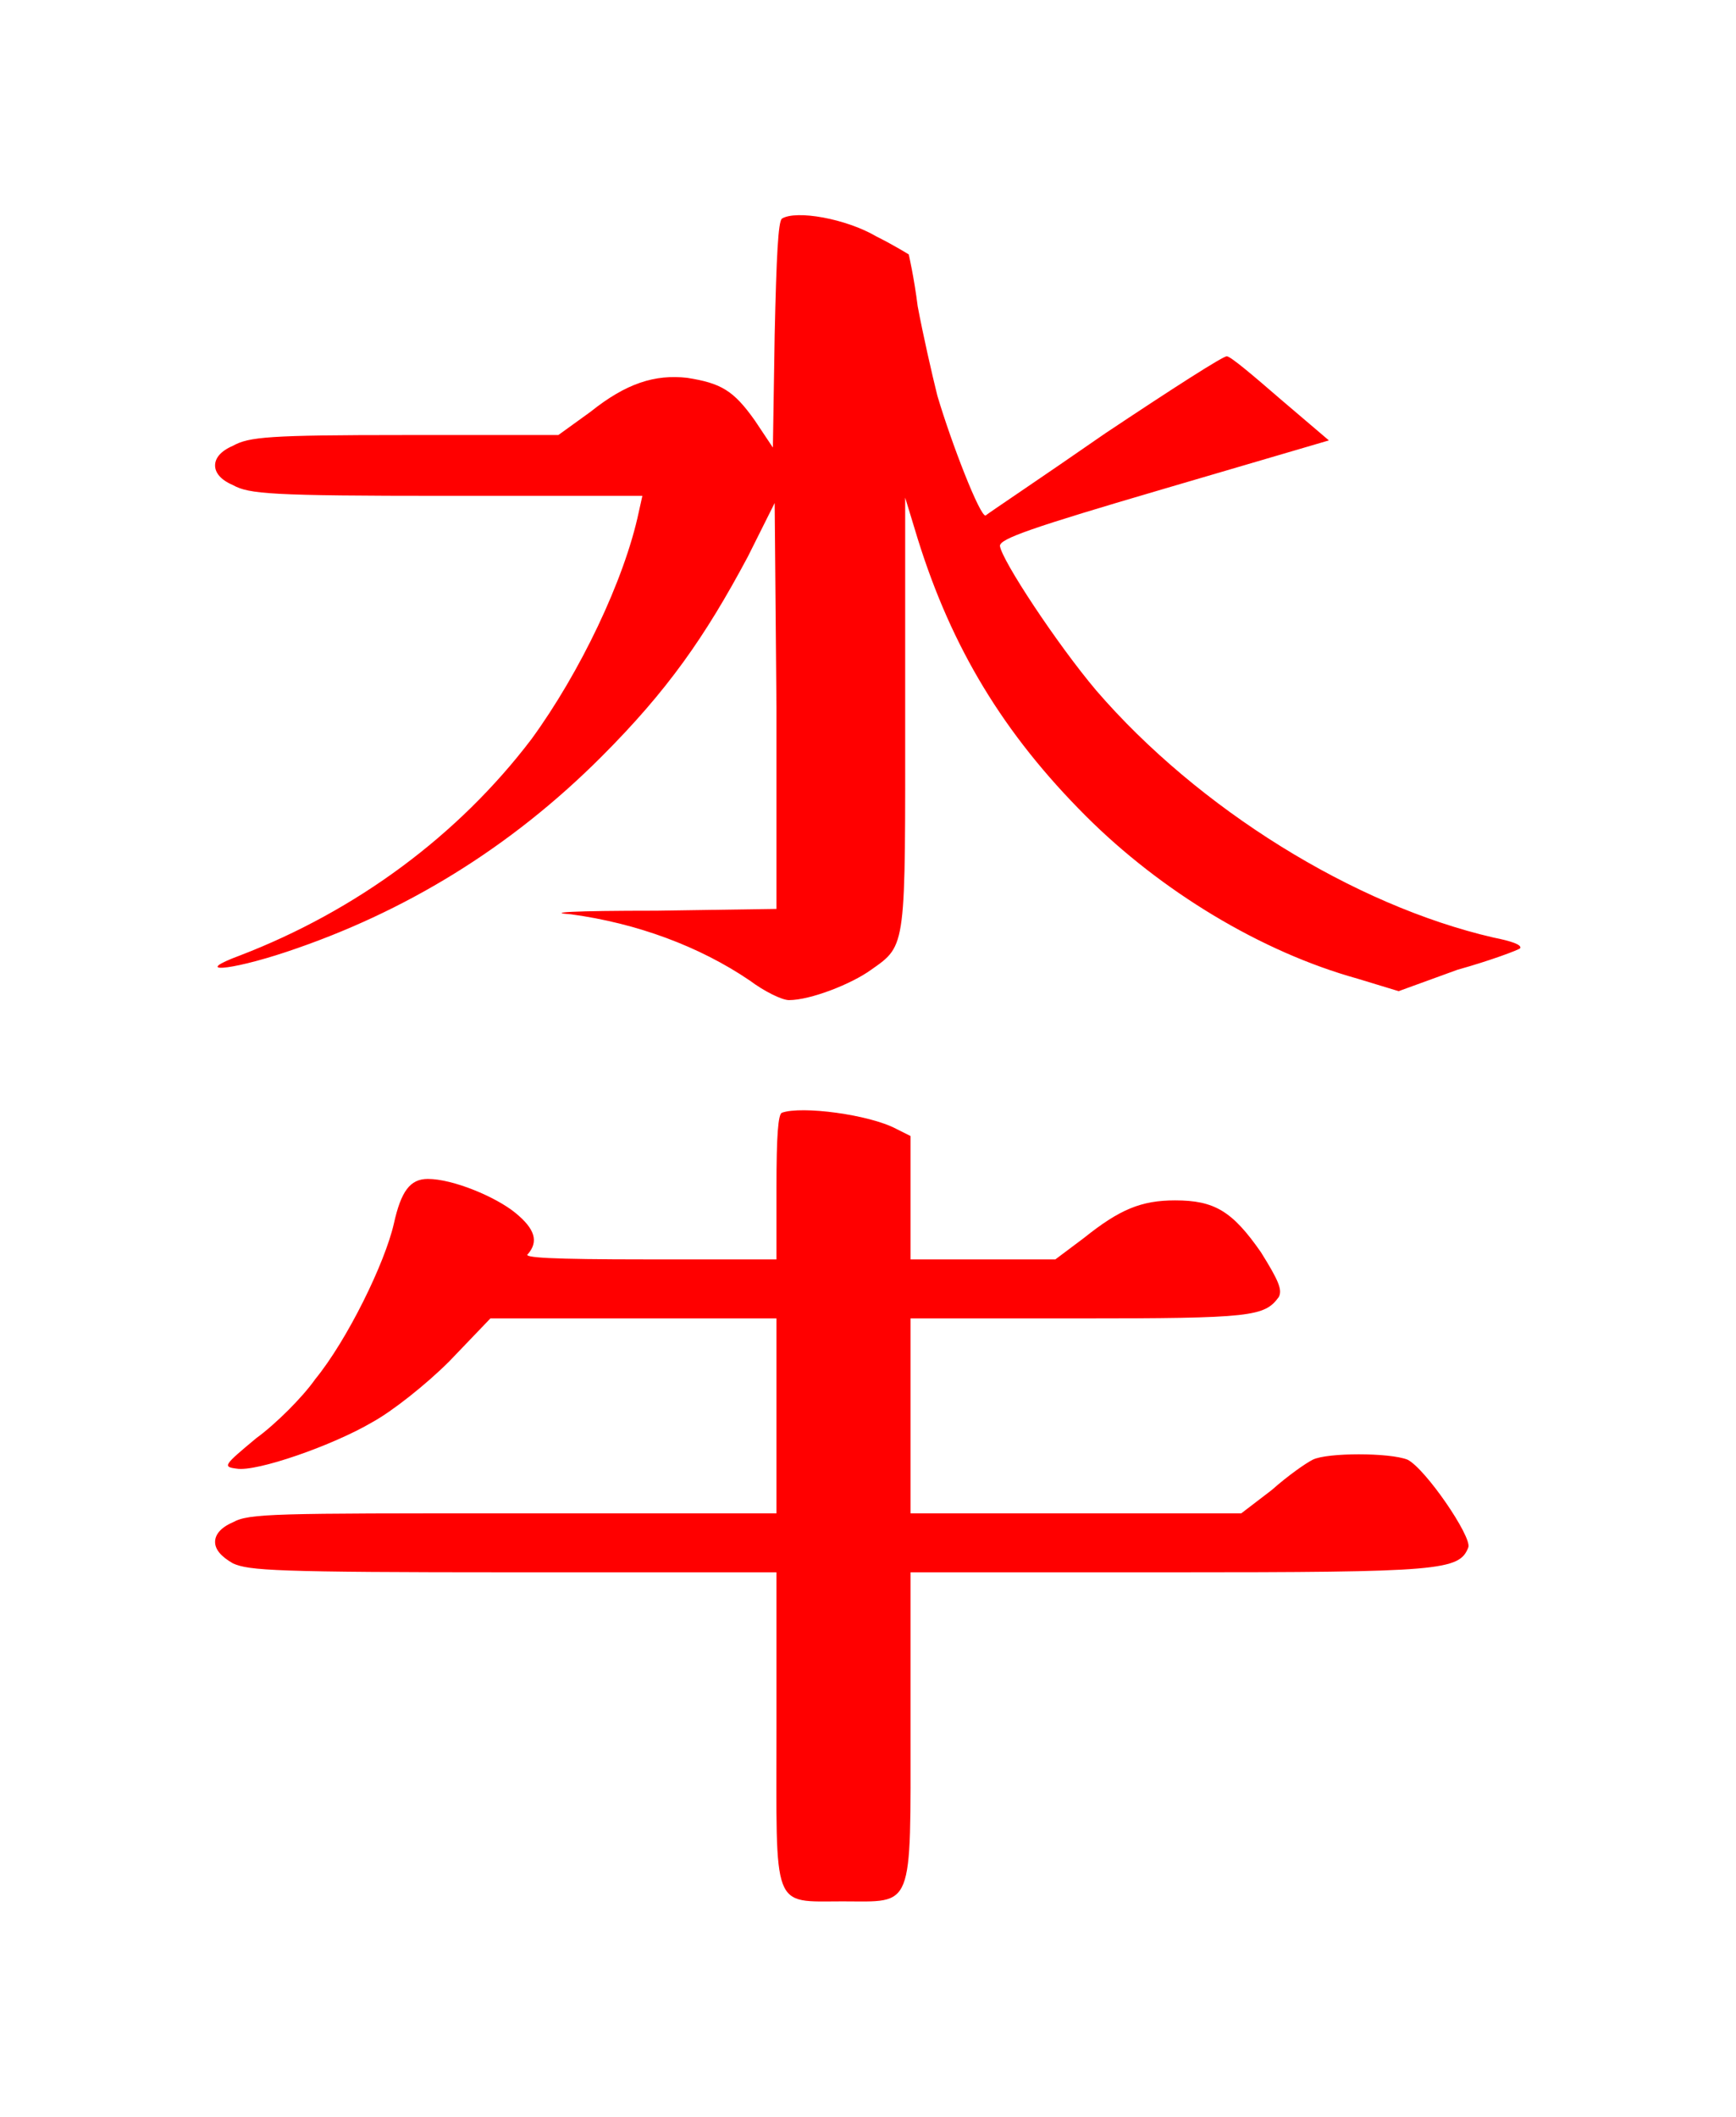
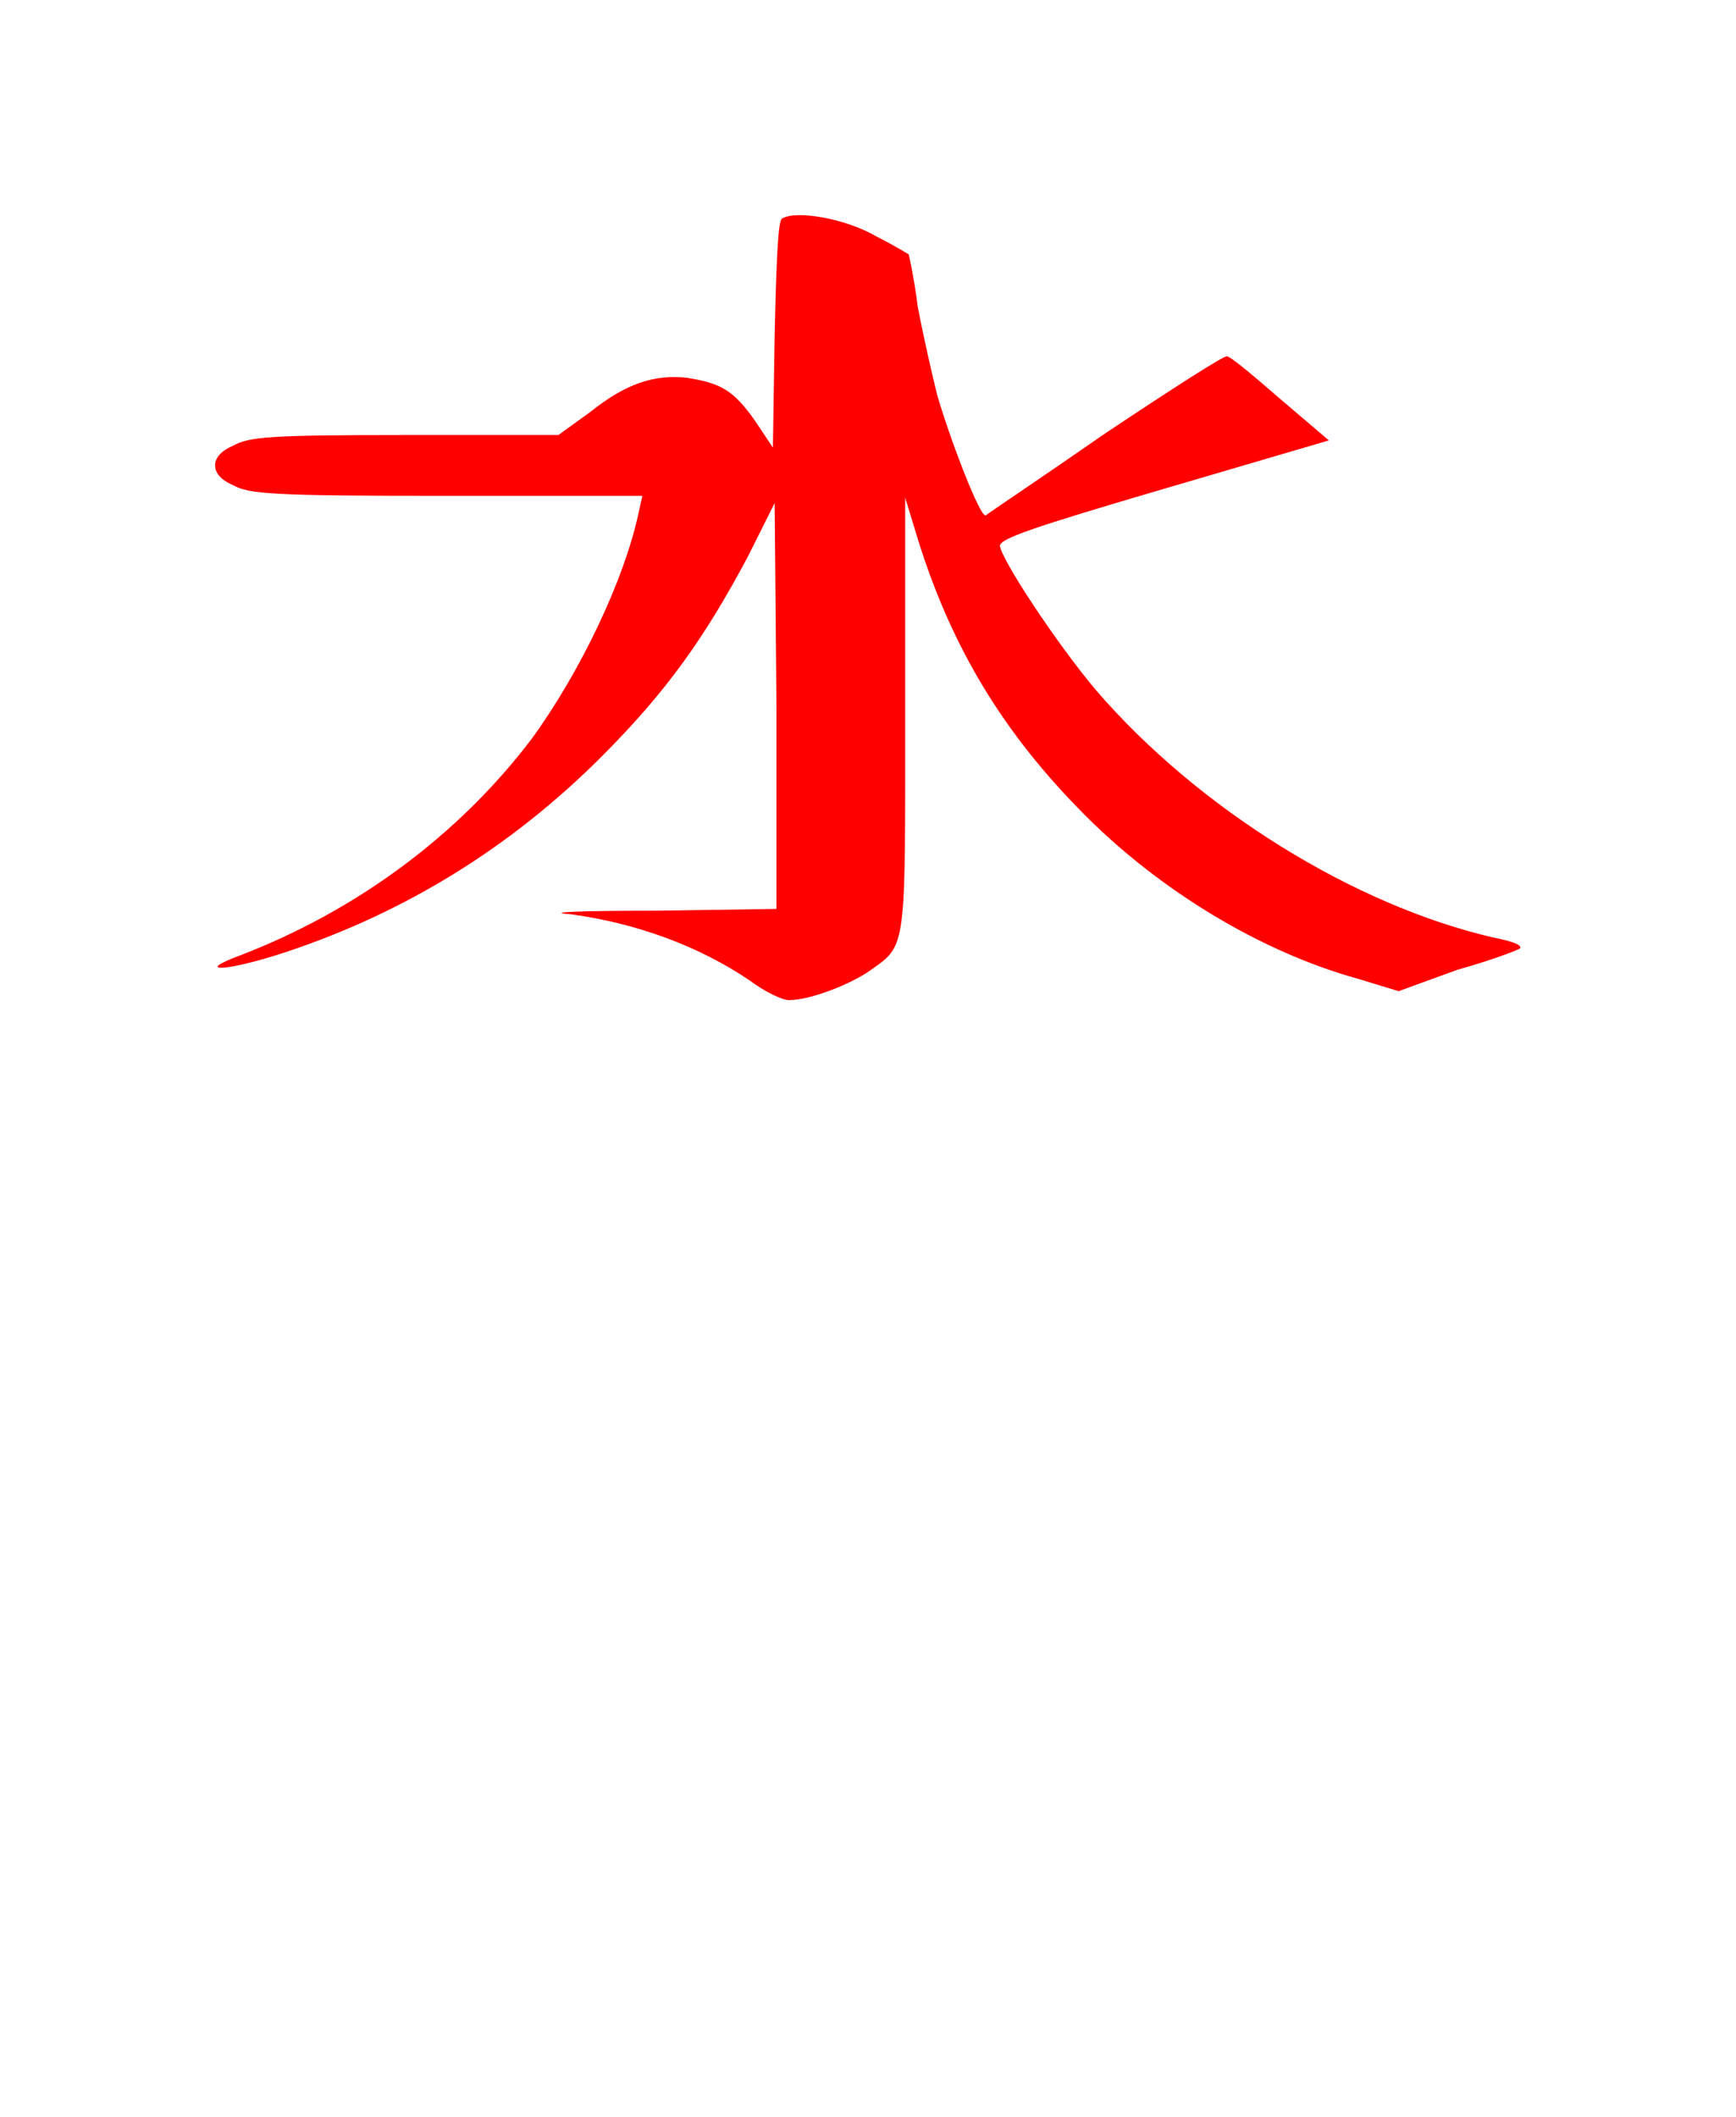
<svg xmlns="http://www.w3.org/2000/svg" xmlns:ns1="http://www.inkscape.org/namespaces/inkscape" xmlns:ns2="http://sodipodi.sourceforge.net/DTD/sodipodi-0.dtd" xmlns:xlink="http://www.w3.org/1999/xlink" height="58.975" version="1.1" viewBox="412.067 278.393 38.695 47.18" width="48.369" id="svg3213" ns1:version="0.48.4 r9939" ns2:docname="flying_ox.svg">
  <ns2:namedview pagecolor="#ffffff" bordercolor="#666666" borderopacity="1" objecttolerance="10" gridtolerance="10" guidetolerance="10" ns1:pageopacity="0" ns1:pageshadow="2" ns1:window-width="506" ns1:window-height="477" id="namedview3226" showgrid="false" fit-margin-top="6" fit-margin-left="6" fit-margin-right="6" fit-margin-bottom="6" ns1:zoom="5.2641848" ns1:cx="23.484178" ns1:cy="29.515573" ns1:window-x="173" ns1:window-y="226" ns1:window-maximized="0" ns1:current-layer="svg3213" />
  <defs id="defs3215">
-     <path d="m 3.16,-4.19 c -0.02,0.01 -0.03,0.12 -0.03,0.42 v 0.4 H 2.41 C 1.86,-3.37 1.71,-3.38 1.74,-3.4 1.8,-3.47 1.78,-3.54 1.67,-3.63 1.56,-3.72 1.32,-3.82 1.18,-3.82 c -0.1,0 -0.15,0.07 -0.19,0.25 -0.05,0.22 -0.26,0.65 -0.44,0.87 -0.07,0.1 -0.22,0.25 -0.33,0.33 -0.18,0.15 -0.19,0.16 -0.11,0.17 0.11,0.02 0.54,-0.13 0.76,-0.26 0.11,-0.06 0.3,-0.21 0.43,-0.34 l 0.23,-0.24 h 0.8 0.8 v 0.55 0.54 H 1.66 c -1.34,0 -1.48,0 -1.57,0.05 -0.07,0.03 -0.1,0.07 -0.1,0.11 0,0.04 0.03,0.08 0.1,0.12 0.09,0.04 0.23,0.05 1.57,0.05 h 1.47 v 0.87 c 0,1.03 -0.03,0.97 0.37,0.97 0.4,0 0.38,0.06 0.38,-0.97 V -1.62 H 5.33 C 6.85,-1.62 6.95,-1.63 7,-1.76 7.02,-1.82 6.76,-2.2 6.66,-2.25 6.56,-2.29 6.21,-2.29 6.13,-2.25 6.09,-2.23 5.99,-2.16 5.9,-2.08 L 5.73,-1.95 H 4.8 3.88 v -0.54 -0.55 h 0.94 c 0.97,0 1.04,-0.01 1.12,-0.12 0.02,-0.04 0,-0.09 -0.1,-0.25 C 5.68,-3.64 5.58,-3.7 5.36,-3.7 5.17,-3.7 5.05,-3.65 4.85,-3.49 L 4.69,-3.37 H 4.29 3.88 V -3.71 -4.06 L 3.8,-4.1 C 3.65,-4.18 3.27,-4.23 3.16,-4.19 z" id="g0-78" ns1:connector-curvature="0" />
    <path d="m 3.16,-4.19 c -0.02,0.02 -0.03,0.2 -0.04,0.65 L 3.11,-2.91 3.01,-3.06 C 2.89,-3.23 2.82,-3.27 2.63,-3.3 2.45,-3.32 2.29,-3.27 2.09,-3.11 L 1.91,-2.98 H 1.05 c -0.76,0 -0.87,0.01 -0.96,0.06 -0.07,0.03 -0.1,0.07 -0.1,0.11 0,0.04 0.03,0.08 0.1,0.11 0.09,0.05 0.21,0.06 1.19,0.06 h 1.1 l -0.02,0.09 c -0.08,0.38 -0.33,0.9 -0.6,1.27 -0.41,0.54 -0.98,0.96 -1.63,1.21 -0.27,0.1 -0.07,0.09 0.26,-0.02 0.66,-0.22 1.25,-0.58 1.76,-1.09 0.37,-0.37 0.58,-0.67 0.82,-1.12 l 0.15,-0.3 0.01,1.14 v 1.13 l -0.67,0.01 c -0.48,0 -0.62,0.01 -0.48,0.02 0.37,0.05 0.72,0.18 1,0.37 0.08,0.06 0.18,0.11 0.22,0.11 0.12,0 0.35,-0.09 0.46,-0.17 0.2,-0.14 0.19,-0.12 0.19,-1.45 v -1.19 l 0.07,0.23 c 0.19,0.61 0.48,1.09 0.94,1.55 0.42,0.42 0.98,0.76 1.52,0.91 L 6.61,0.13 6.94,0.01 C 7.12,-0.04 7.28,-0.1 7.29,-0.11 7.3,-0.13 7.24,-0.15 7.14,-0.17 6.36,-0.35 5.49,-0.89 4.92,-1.55 4.7,-1.81 4.39,-2.28 4.38,-2.36 4.38,-2.4 4.55,-2.46 5.3,-2.68 L 6.22,-2.95 5.95,-3.18 C 5.8,-3.31 5.67,-3.42 5.65,-3.42 5.64,-3.43 5.33,-3.23 4.97,-2.99 4.61,-2.74 4.31,-2.54 4.3,-2.53 4.27,-2.52 4.11,-2.93 4.03,-3.2 4,-3.32 3.95,-3.54 3.92,-3.7 3.9,-3.86 3.87,-3.99 3.87,-3.99 c 0,0 -0.08,-0.05 -0.18,-0.1 -0.17,-0.1 -0.45,-0.15 -0.53,-0.1 z" id="g0-158" ns1:connector-curvature="0" />
  </defs>
  <g id="page1" transform="matrix(3.985,0,0,3.985,4.84,5.635)">
    <g id="g3220" style="fill:#ff0000">
      <use x="103.403" xlink:href="#g0-158" y="73.859" id="use3222" width="27.895" height="35.865" />
      <use x="103.403" xlink:href="#g0-78" y="78.859" id="use3224" width="27.895" height="35.865" />
    </g>
  </g>
</svg>